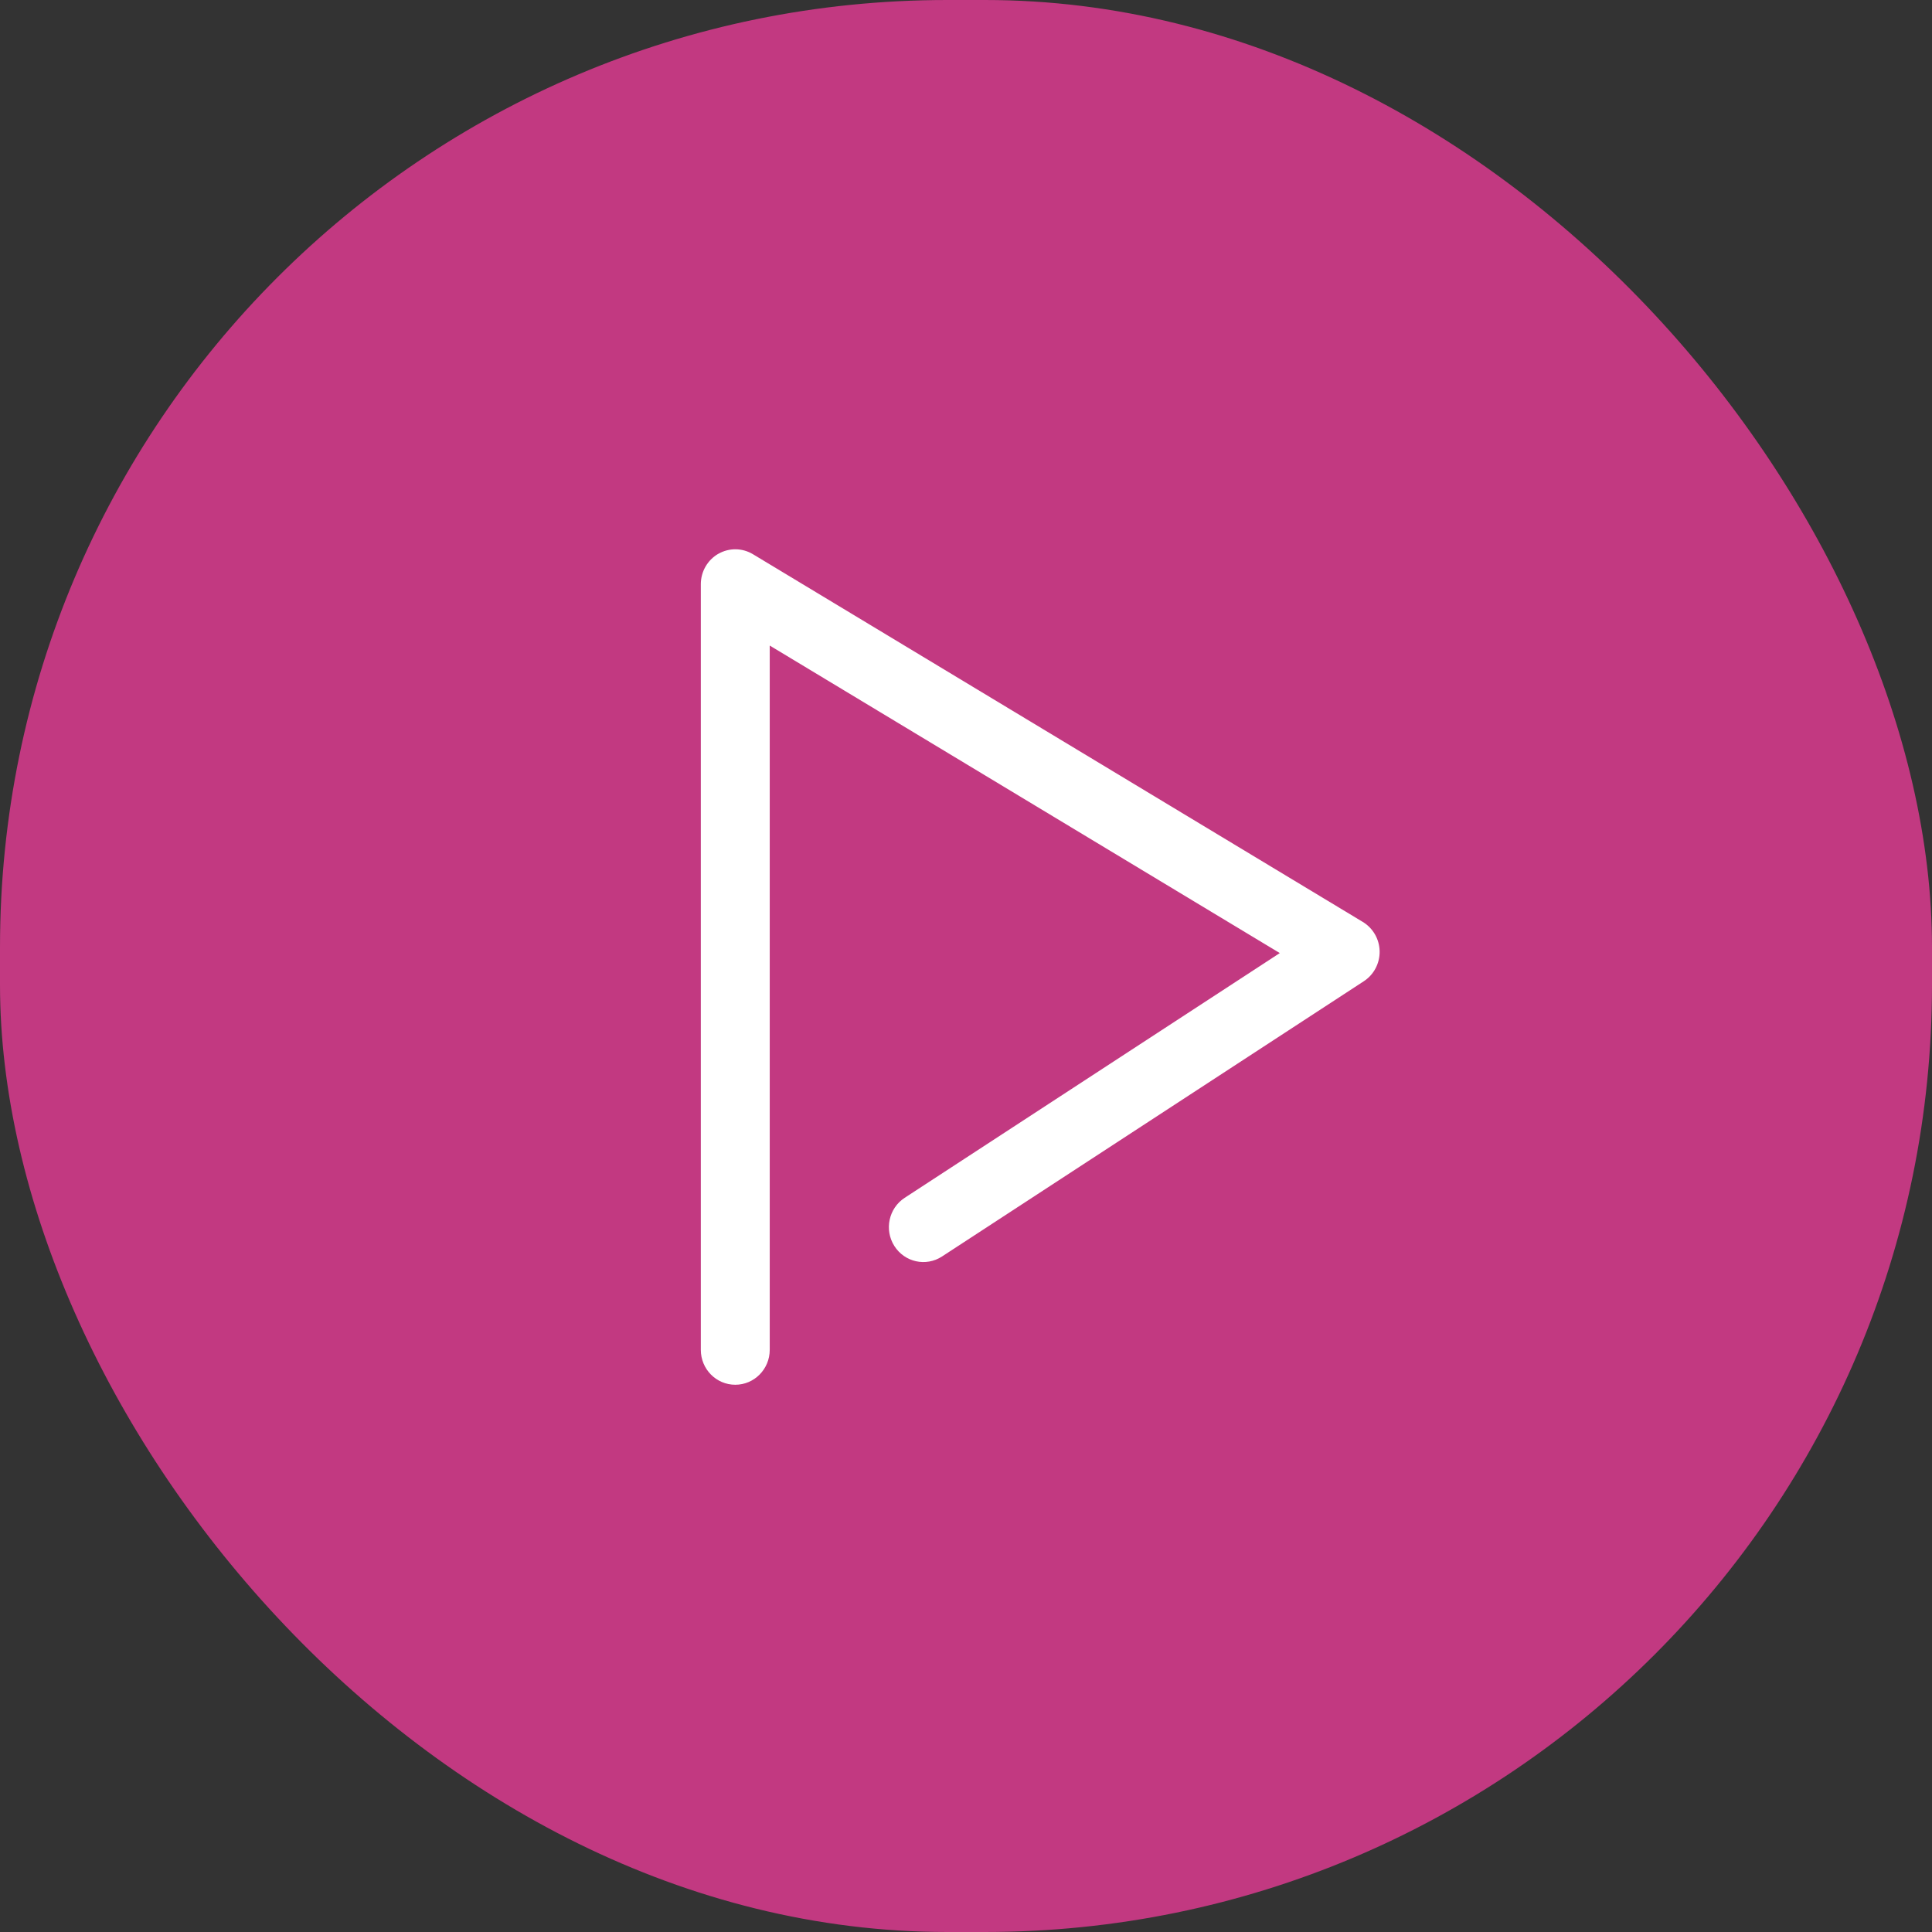
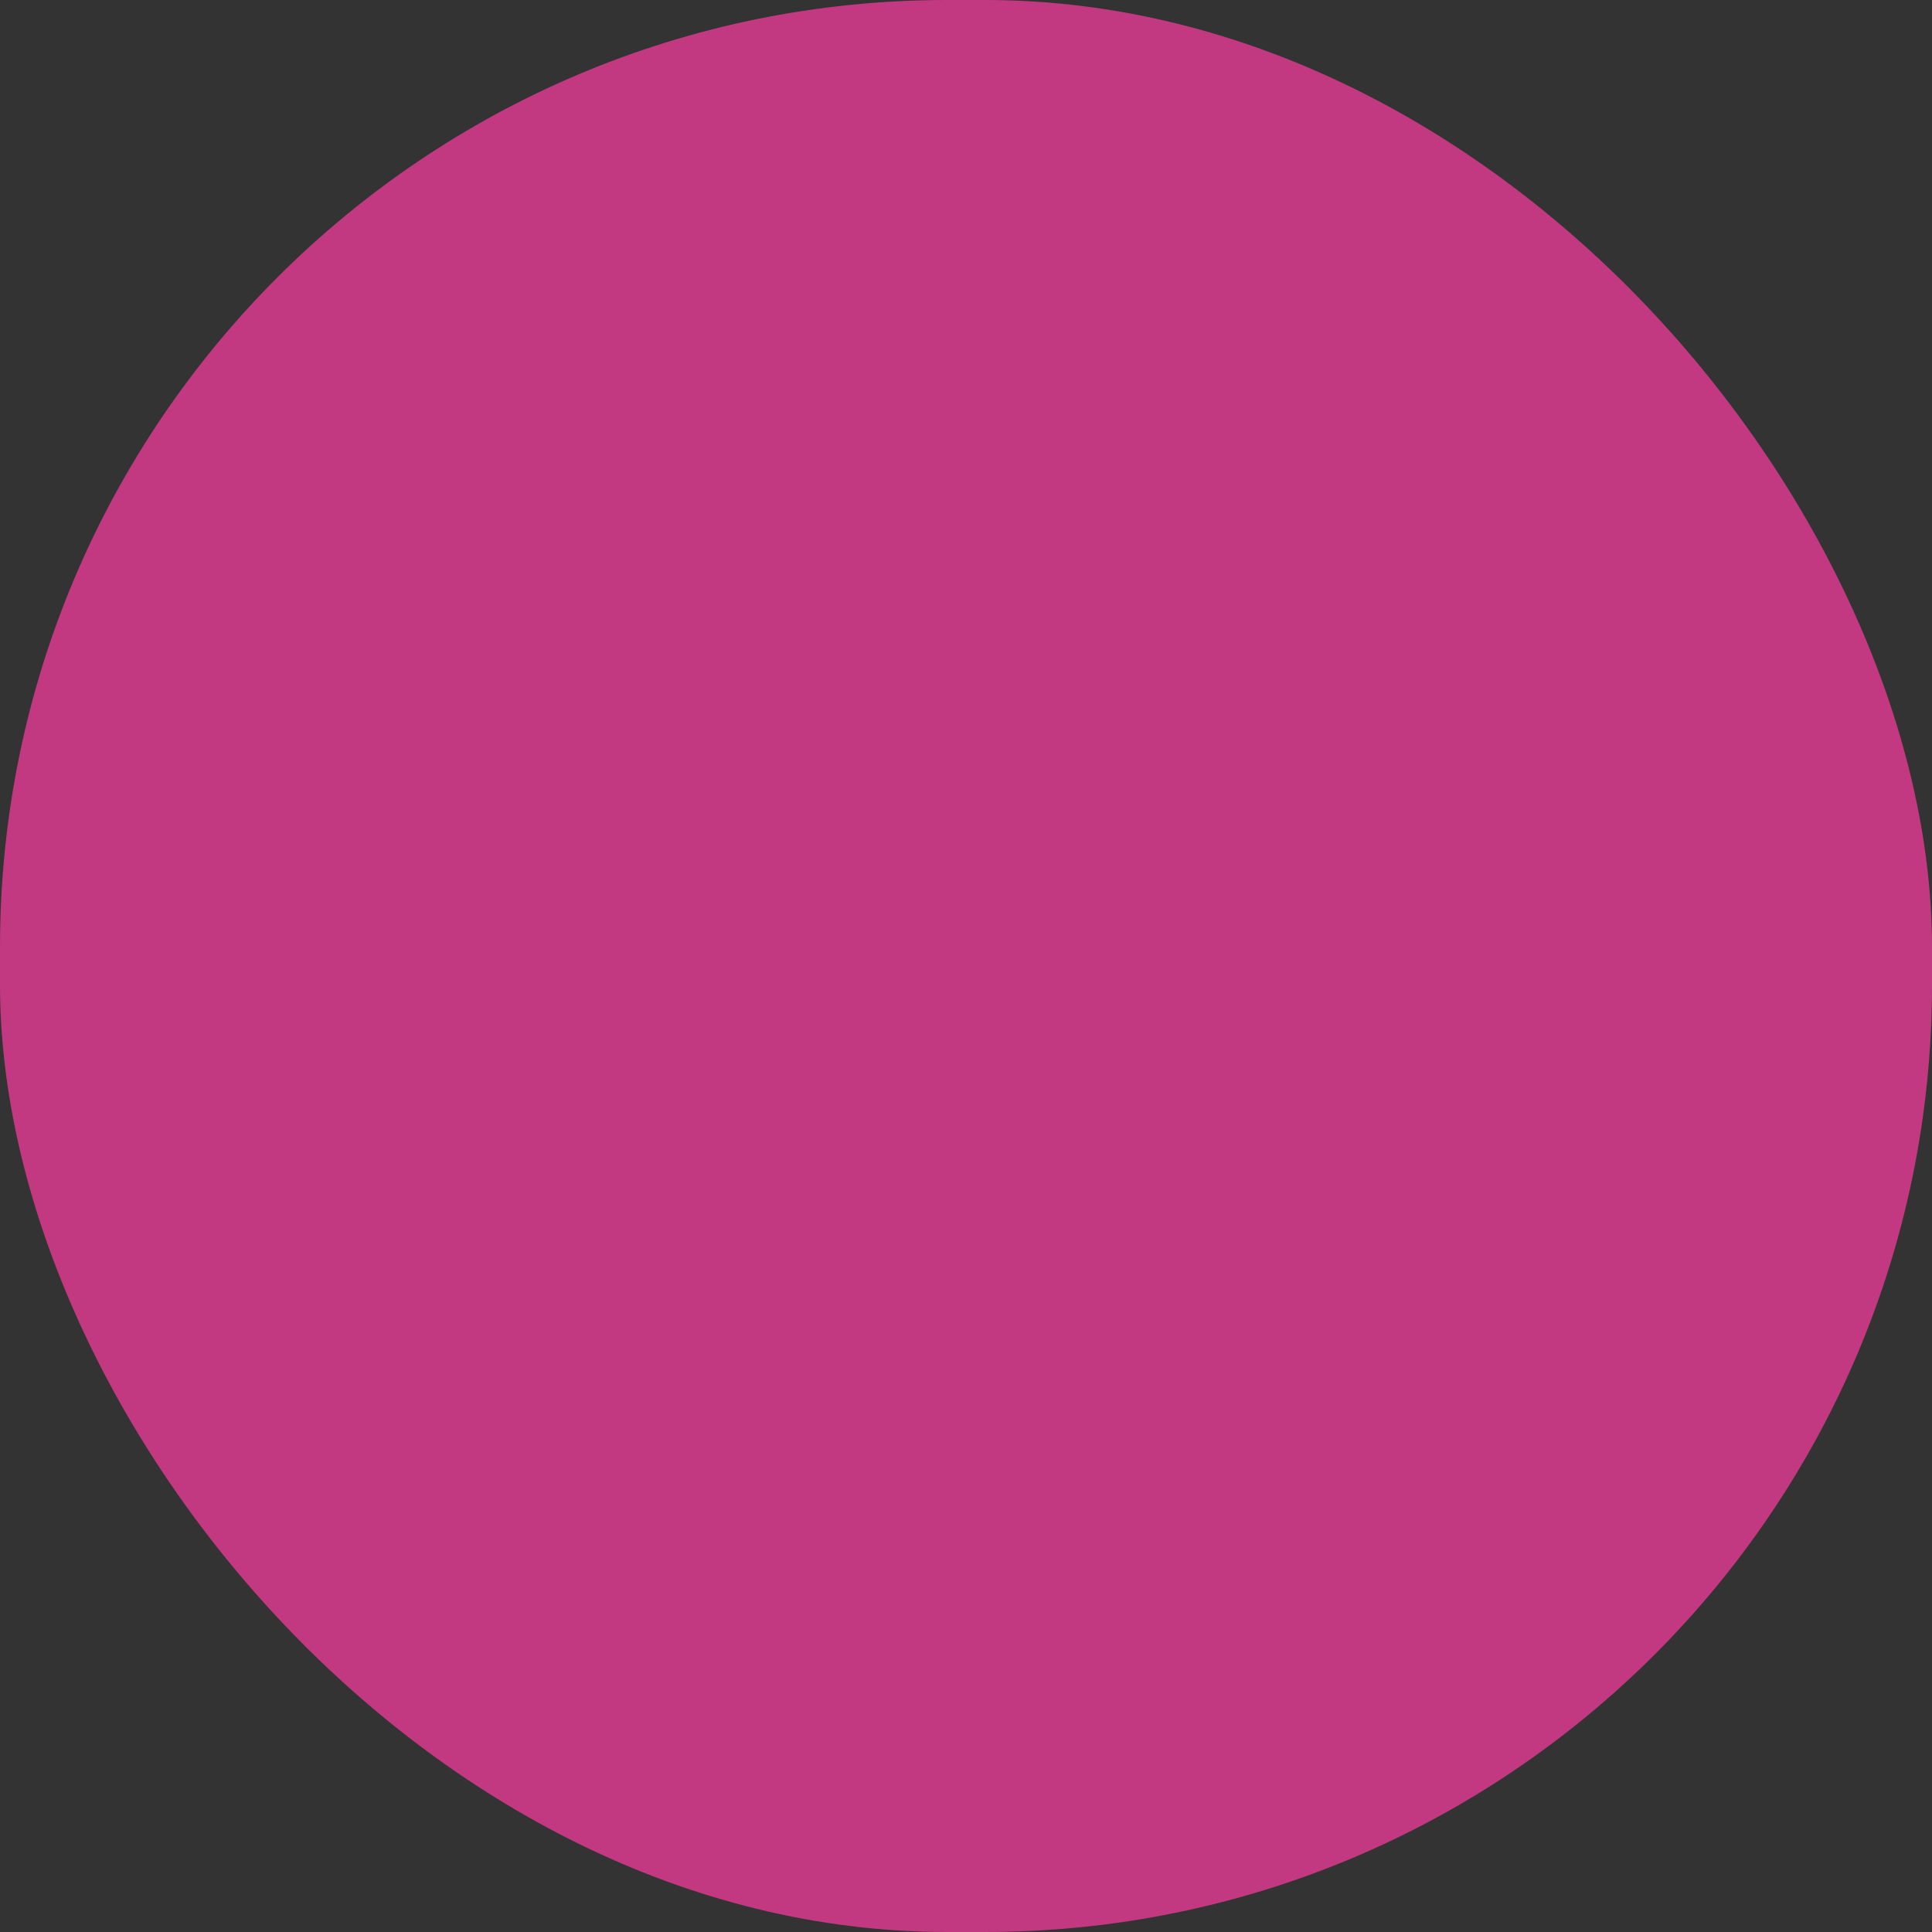
<svg xmlns="http://www.w3.org/2000/svg" xmlns:xlink="http://www.w3.org/1999/xlink" width="80px" height="80px" viewBox="0 0 102 102" version="1.1">
  <rect x="0" y="0" width="102" height="102" fill="#333333" stroke="none" />
  <defs>
    <rect id="path-1" x="0" y="0" width="102" height="102" rx="50" />
  </defs>
  <g id="player" stroke="none" stroke-width="1" fill-rule="evenodd" class="adjustable bg" style="fill: #DA3A8EBF">
    <g id="Player-01" transform="translate(-348, -189)">
      <g id="Group">
        <g id="Play-button" transform="translate(348, 189)">
          <g id="Rectangle" opacity="0.85" fill-rule="evenodd">
            <use xlink:href="#path-1" />
          </g>
          <g id="Combined-Shape" transform="translate(37, 29)" class="adjustable fg" fill-rule="nonzero" style="fill: #ffffff">
-             <path d="M0.919,0.24 C0.351,0.568 -0,1.18 0,1.842 L0,42.266 C0,43.284 0.814,44.108 1.819,44.108 C2.823,44.108 3.638,43.282 3.638,42.266 L3.638,5.082 L30.566,21.318 L10.762,34.239 C9.918,34.791 9.675,35.93 10.219,36.785 C10.764,37.641 11.888,37.887 12.734,37.336 L35.003,22.804 C35.533,22.458 35.849,21.86 35.838,21.222 C35.826,20.585 35.489,19.999 34.947,19.672 L2.751,0.259 C2.188,-0.08 1.489,-0.087 0.921,0.241 L0.919,0.24 Z" id="Path" />
-           </g>
+             </g>
        </g>
      </g>
    </g>
  </g>
</svg>